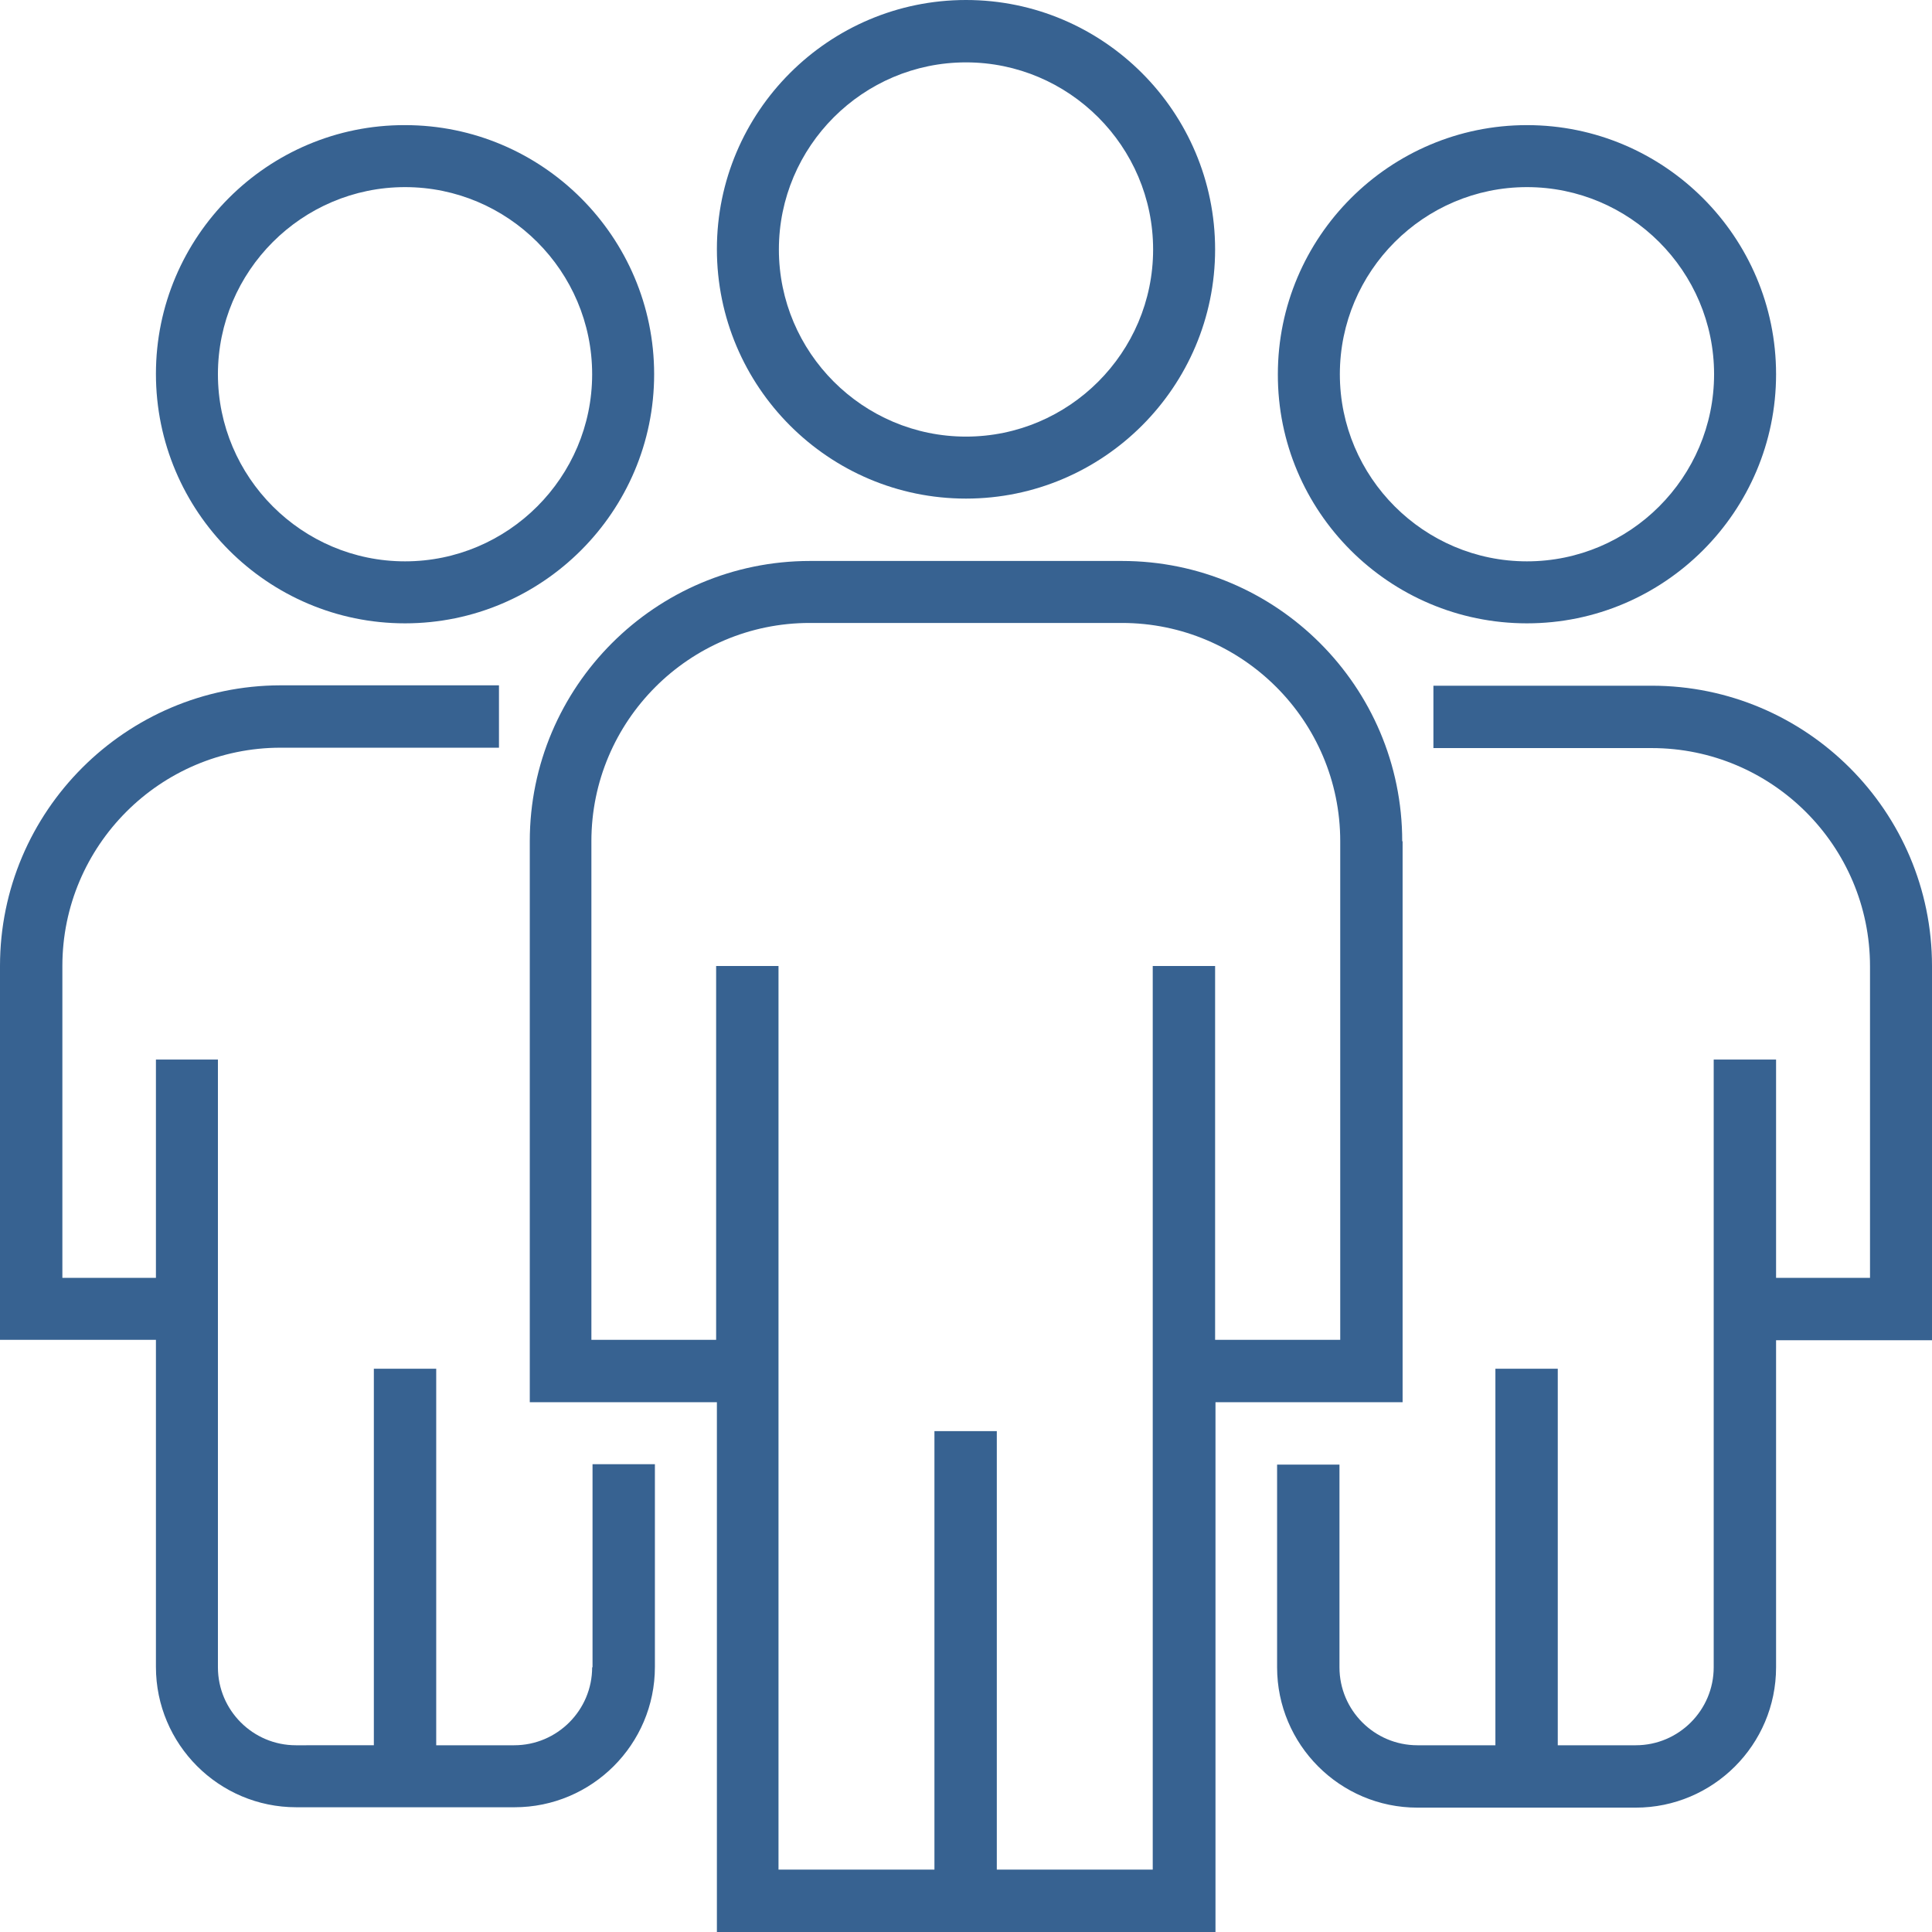
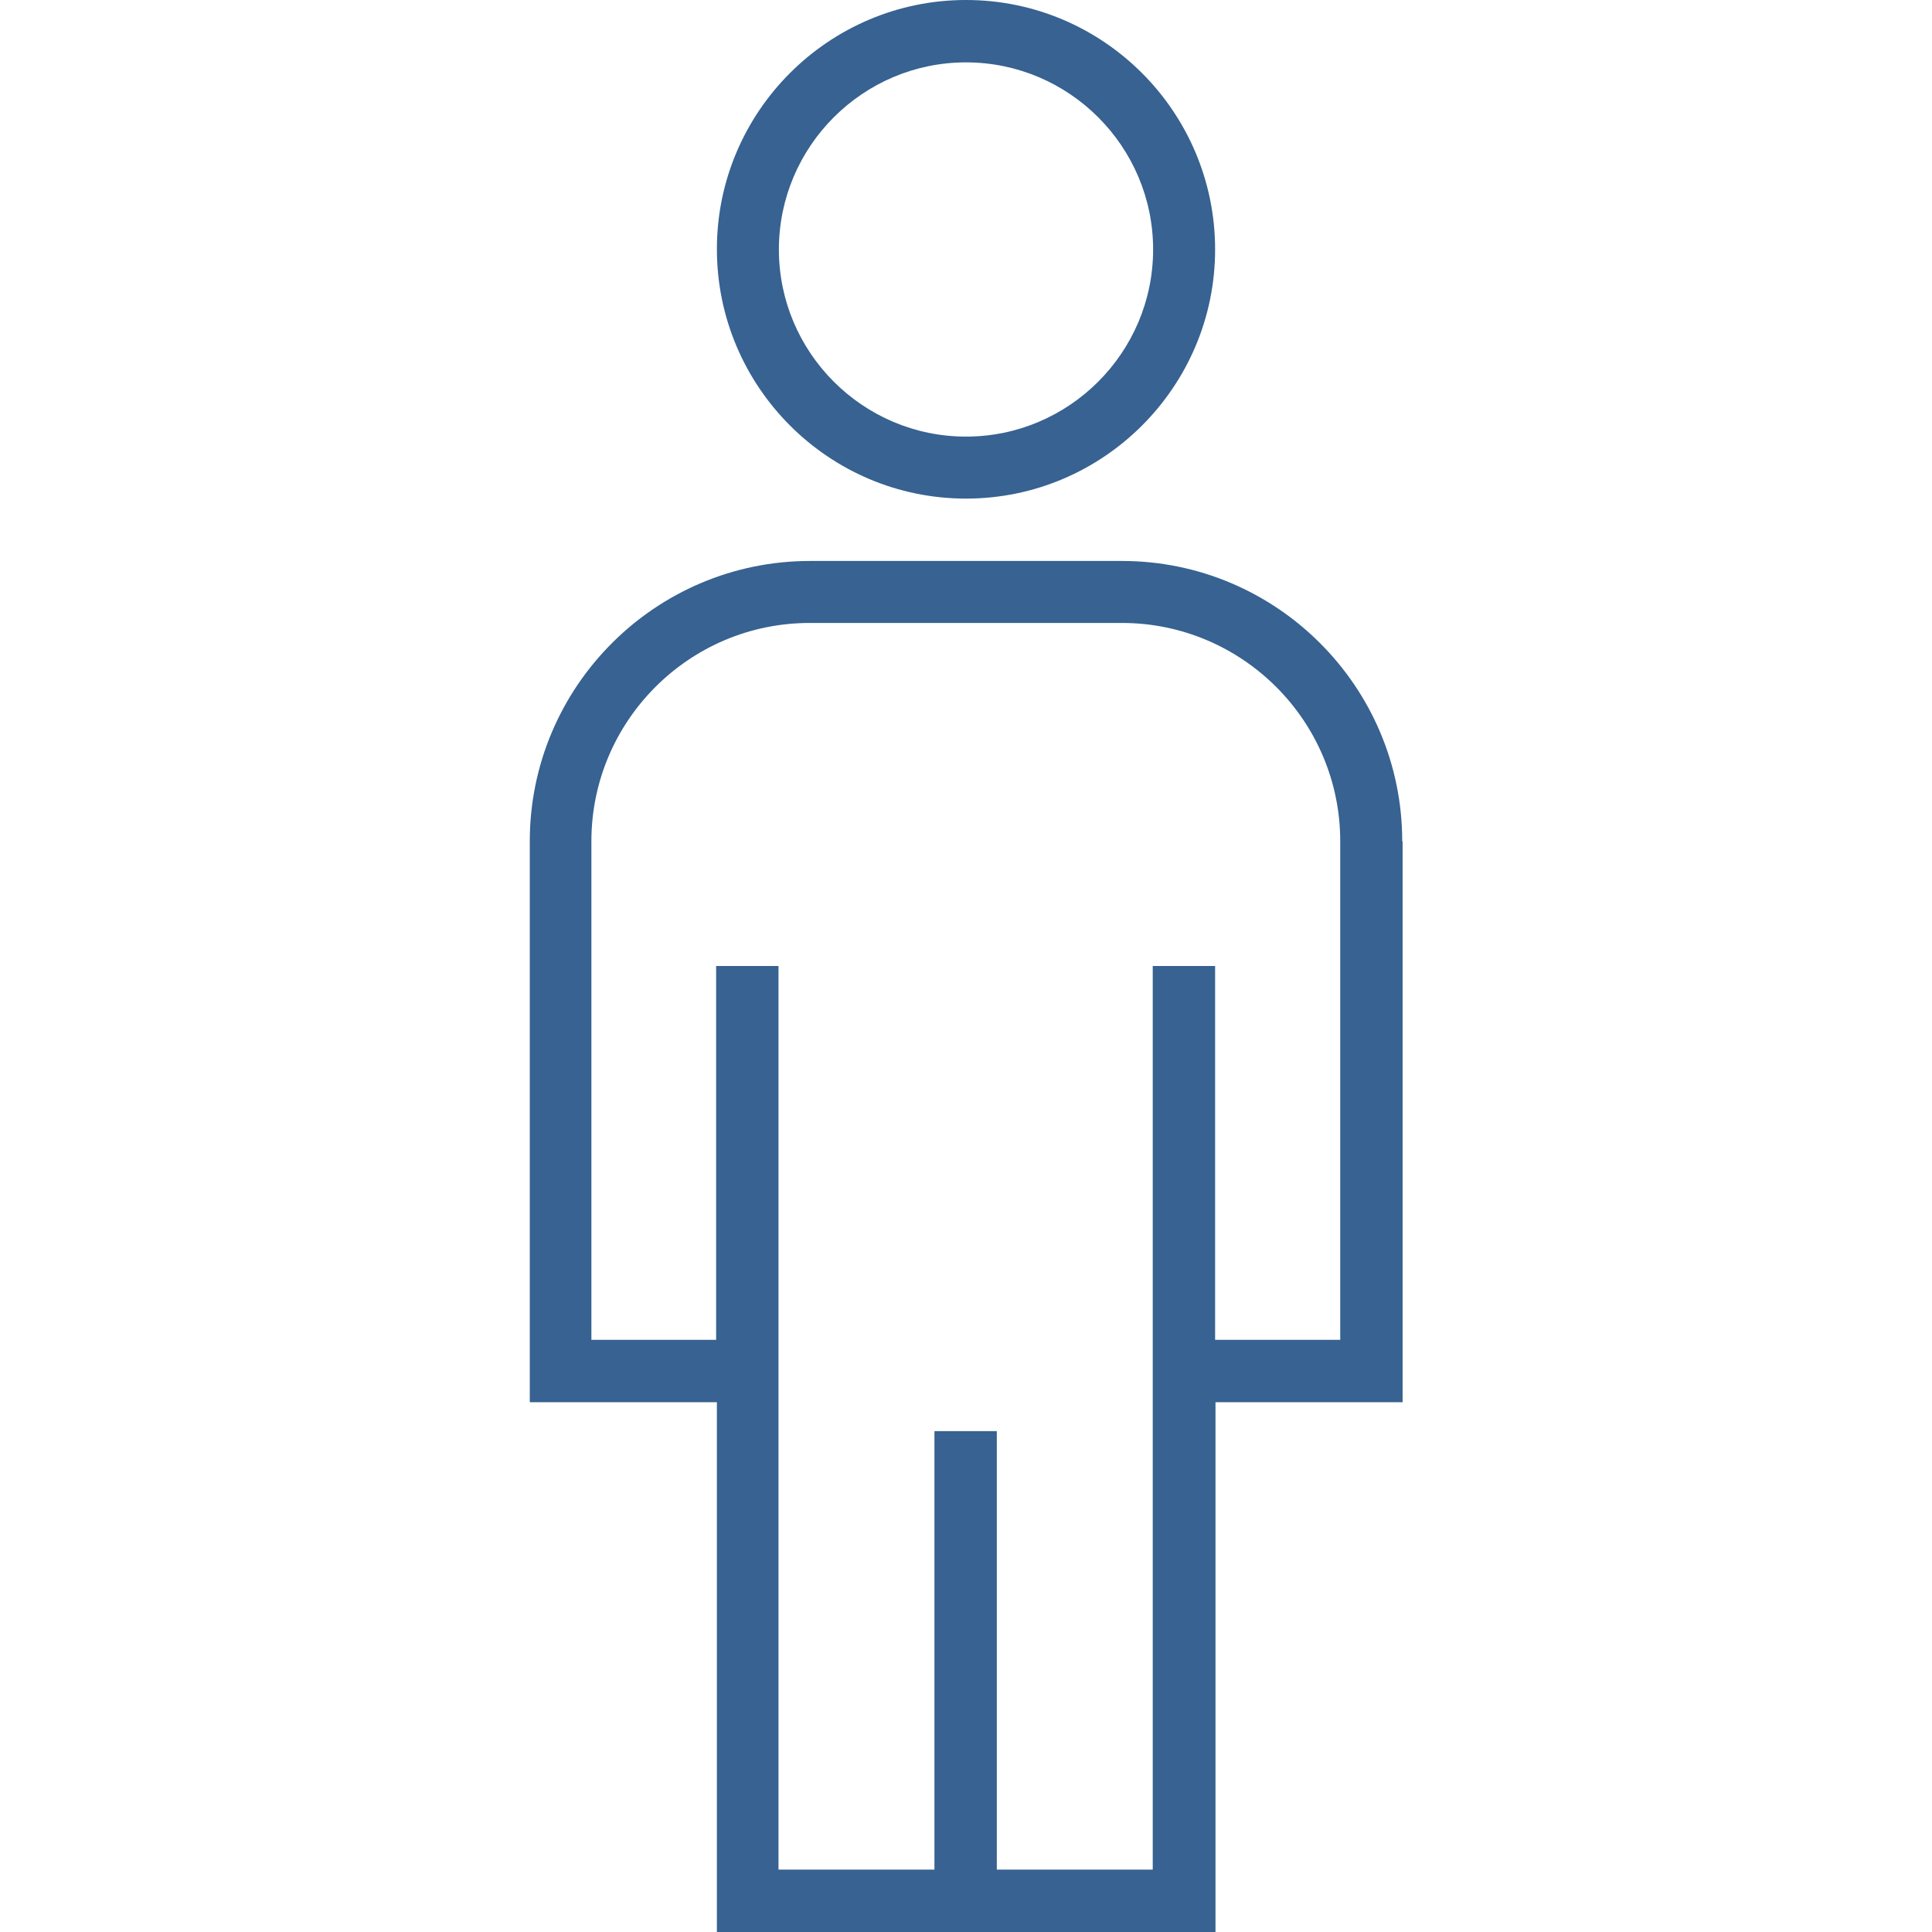
<svg xmlns="http://www.w3.org/2000/svg" version="1.1" width="512" height="512" x="0" y="0" viewBox="0 0 508 508" style="enable-background:new 0 0 512 512" xml:space="preserve" class="">
  <g>
    <path d="M368.7 221.2c0-40.7-33.1-73.7-73.7-73.7h-82c-40.7 0-73.7 33.1-73.7 73.7v147.5h49.2V508h131.1V368.7h49.2V221.2h-.1zm-16.3 131.1h-32.9V254h-16.4v237.6h-41V376.3h-16.4v115.3h-41V254h-16.4v98.3h-32.8V221.2c0-31.6 25.7-57.4 57.4-57.4H295c31.6 0 57.4 25.7 57.4 57.4v131.1zM254 0c-36.1 0-65.5 29.4-65.5 65.5 0 36.2 29.4 65.6 65.5 65.6s65.5-29.4 65.5-65.5C319.5 29.4 290.1 0 254 0zm0 114.8c-27.1 0-49.2-22.1-49.2-49.2s22.1-49.2 49.2-49.2 49.2 22.1 49.2 49.2-22.1 49.2-49.2 49.2z" fill="#376291" opacity="1" data-original="#000000" class="" />
-     <path d="M155.8 385v53.4h-.1c0 11.3-9.2 20.5-20.5 20.5h-20.5v-99H98.3v99H77.8c-11.3 0-20.5-9.2-20.5-20.5V278.6H41V336H16.4v-82c0-31.6 25.7-57.4 57.4-57.4h57.4v-16.4H73.7C33.1 180.3 0 213.3 0 254v98.3h41v86c0 20.3 16.5 36.9 36.9 36.9h57.4c20.3 0 36.9-16.5 36.9-36.9V385h-16.4zM106.5 32.9C70.4 32.8 41 62.2 41 98.3c0 36.2 29.4 65.6 65.5 65.6S172 134.5 172 98.4s-29.4-65.5-65.5-65.5zm0 114.7c-27.1 0-49.2-22.1-49.2-49.2s22.1-49.2 49.2-49.2 49.2 22.1 49.2 49.2-22.1 49.2-49.2 49.2zM434.3 180.3h-57.4v16.4h57.4c31.6 0 57.4 25.7 57.4 57.4V336H467v-57.4h-16.4v159.8c0 11.3-9.2 20.5-20.5 20.5h-20.5v-99h-16.4v99h-20.5c-11.3 0-20.5-9.2-20.5-20.5v-53.3h-16.4v53.3c0 20.3 16.5 36.9 36.9 36.9h57.4c20.3 0 36.9-16.5 36.9-36.9v-86h41V254c0-40.7-33.1-73.7-73.7-73.7zM401.5 32.9c-36.1 0-65.5 29.4-65.5 65.5-.1 36.1 29.3 65.5 65.5 65.5 36.1 0 65.5-29.4 65.5-65.5s-29.4-65.5-65.5-65.5zm0 114.7c-27.1 0-49.2-22.1-49.2-49.2s22.1-49.2 49.2-49.2 49.2 22.1 49.2 49.2-22.1 49.2-49.2 49.2z" fill="#376291" opacity="1" data-original="#000000" class="" />
  </g>
</svg>